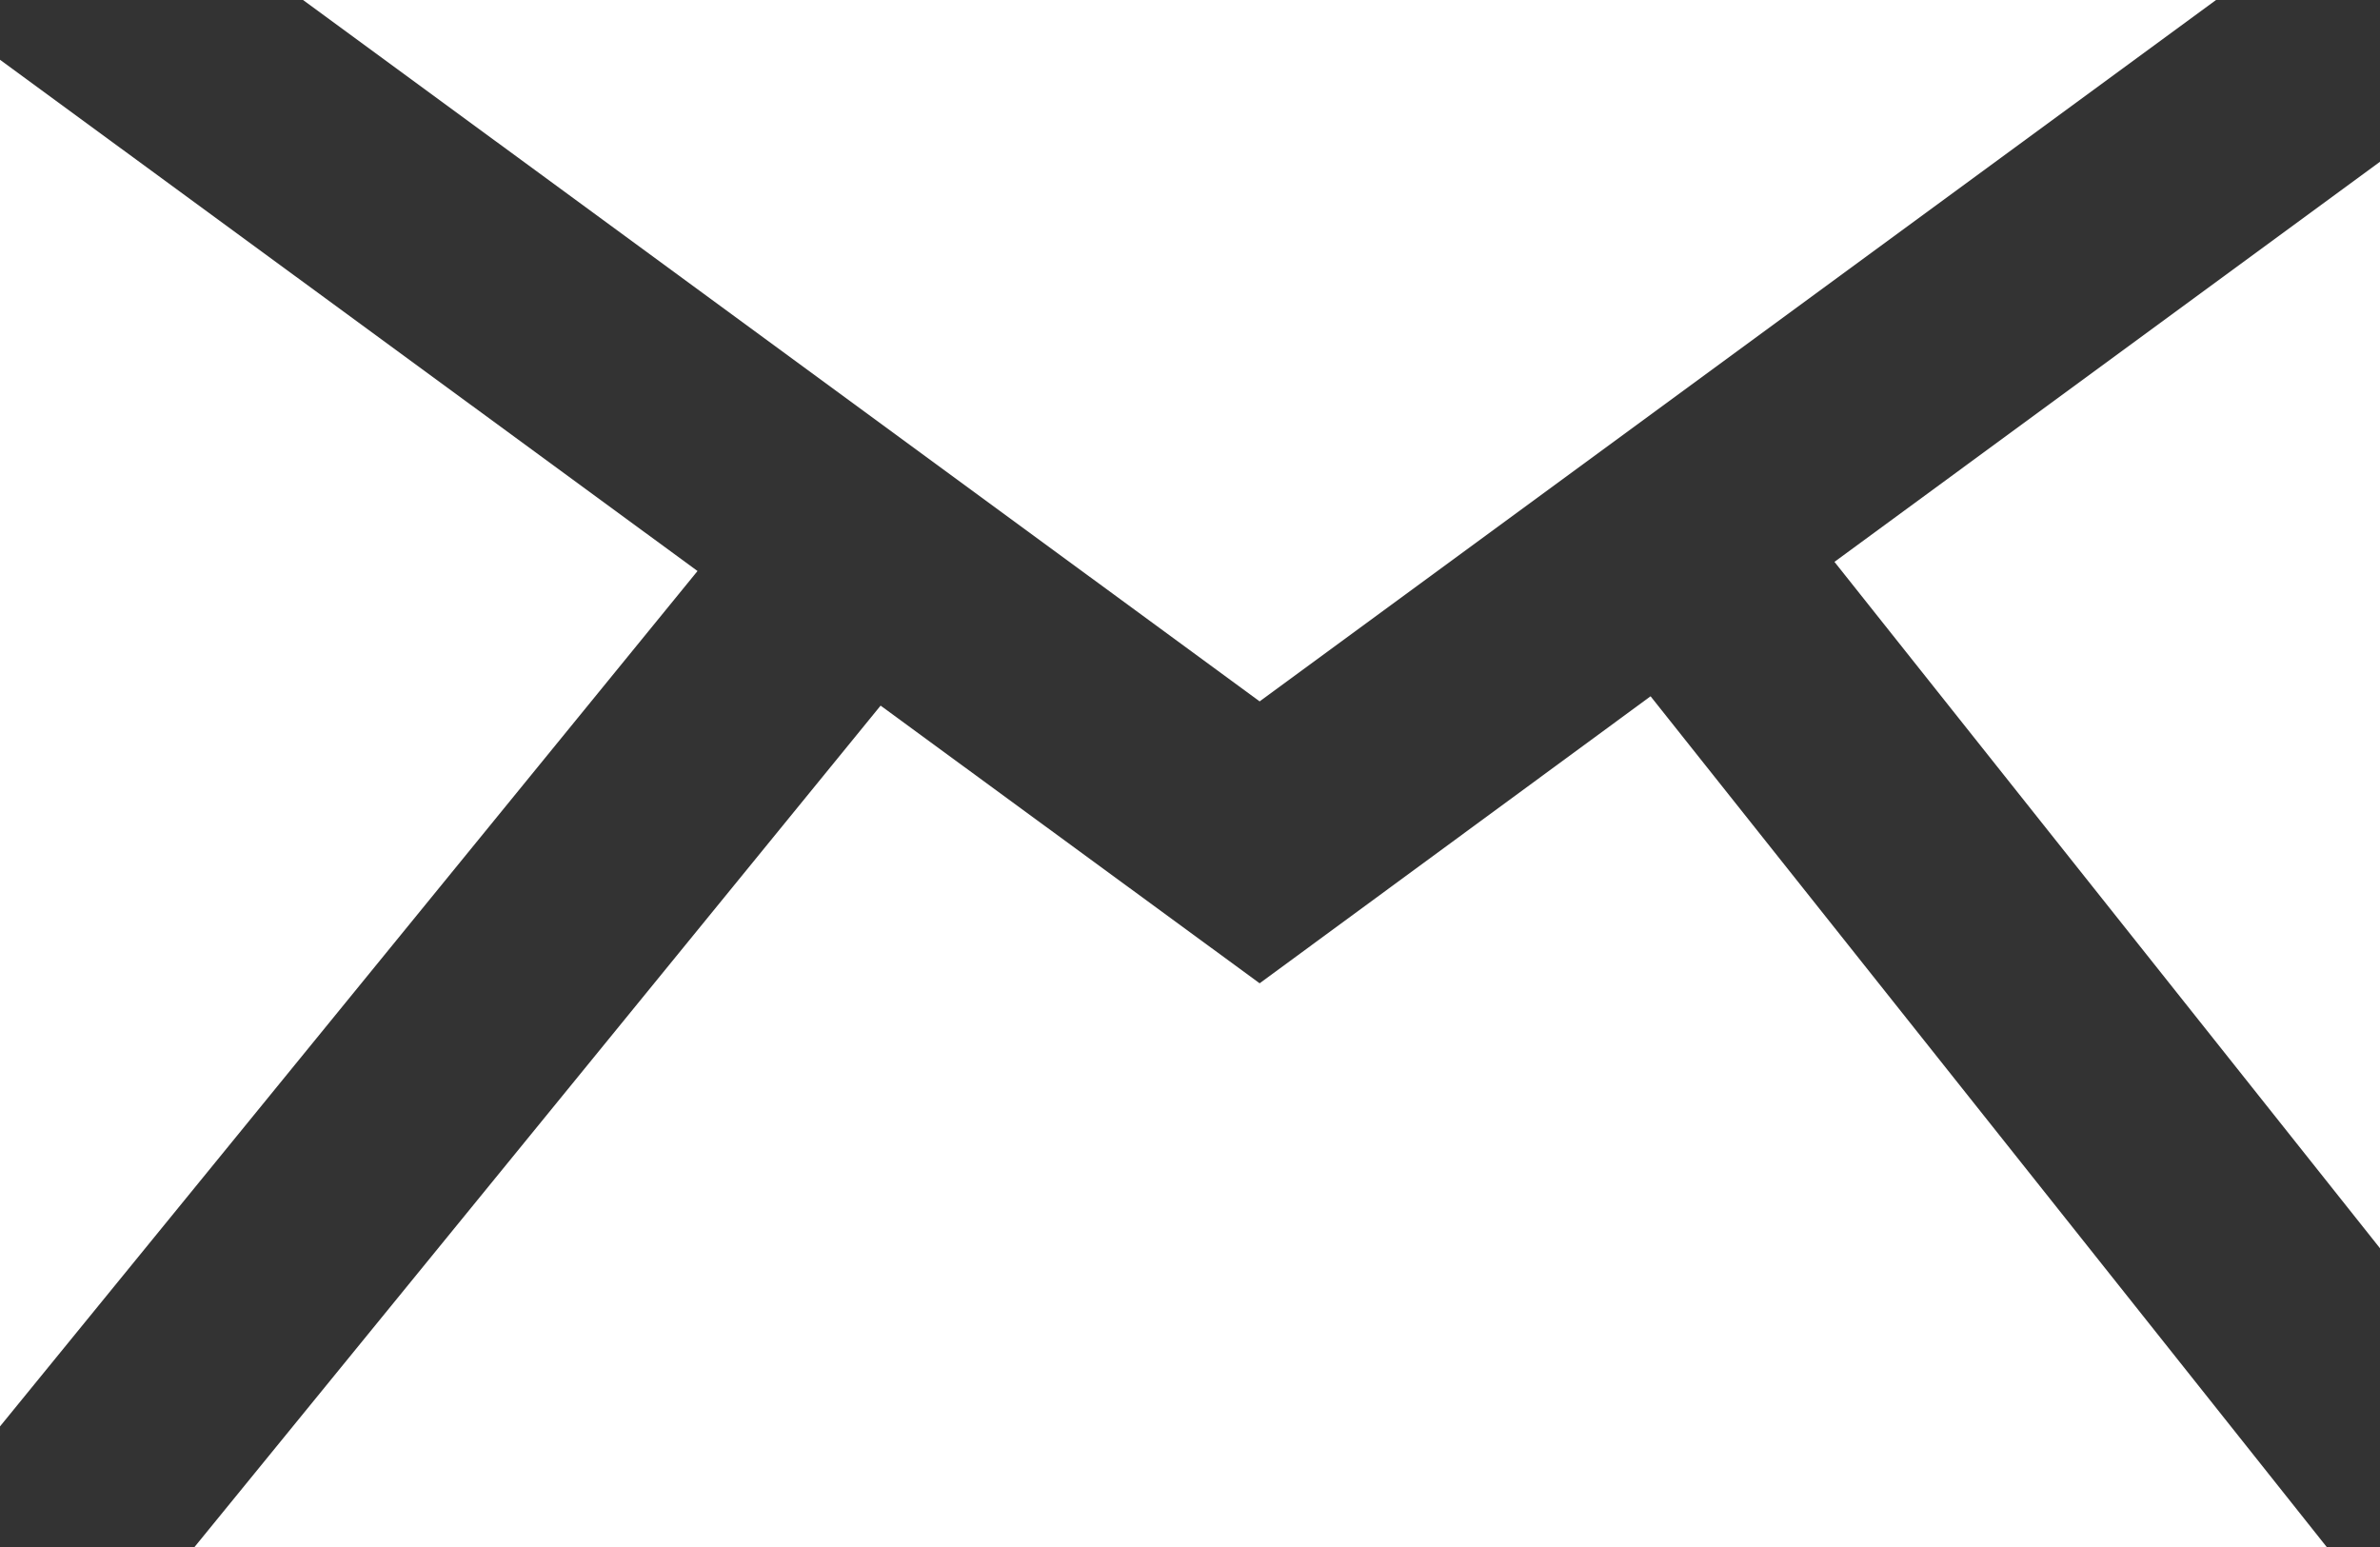
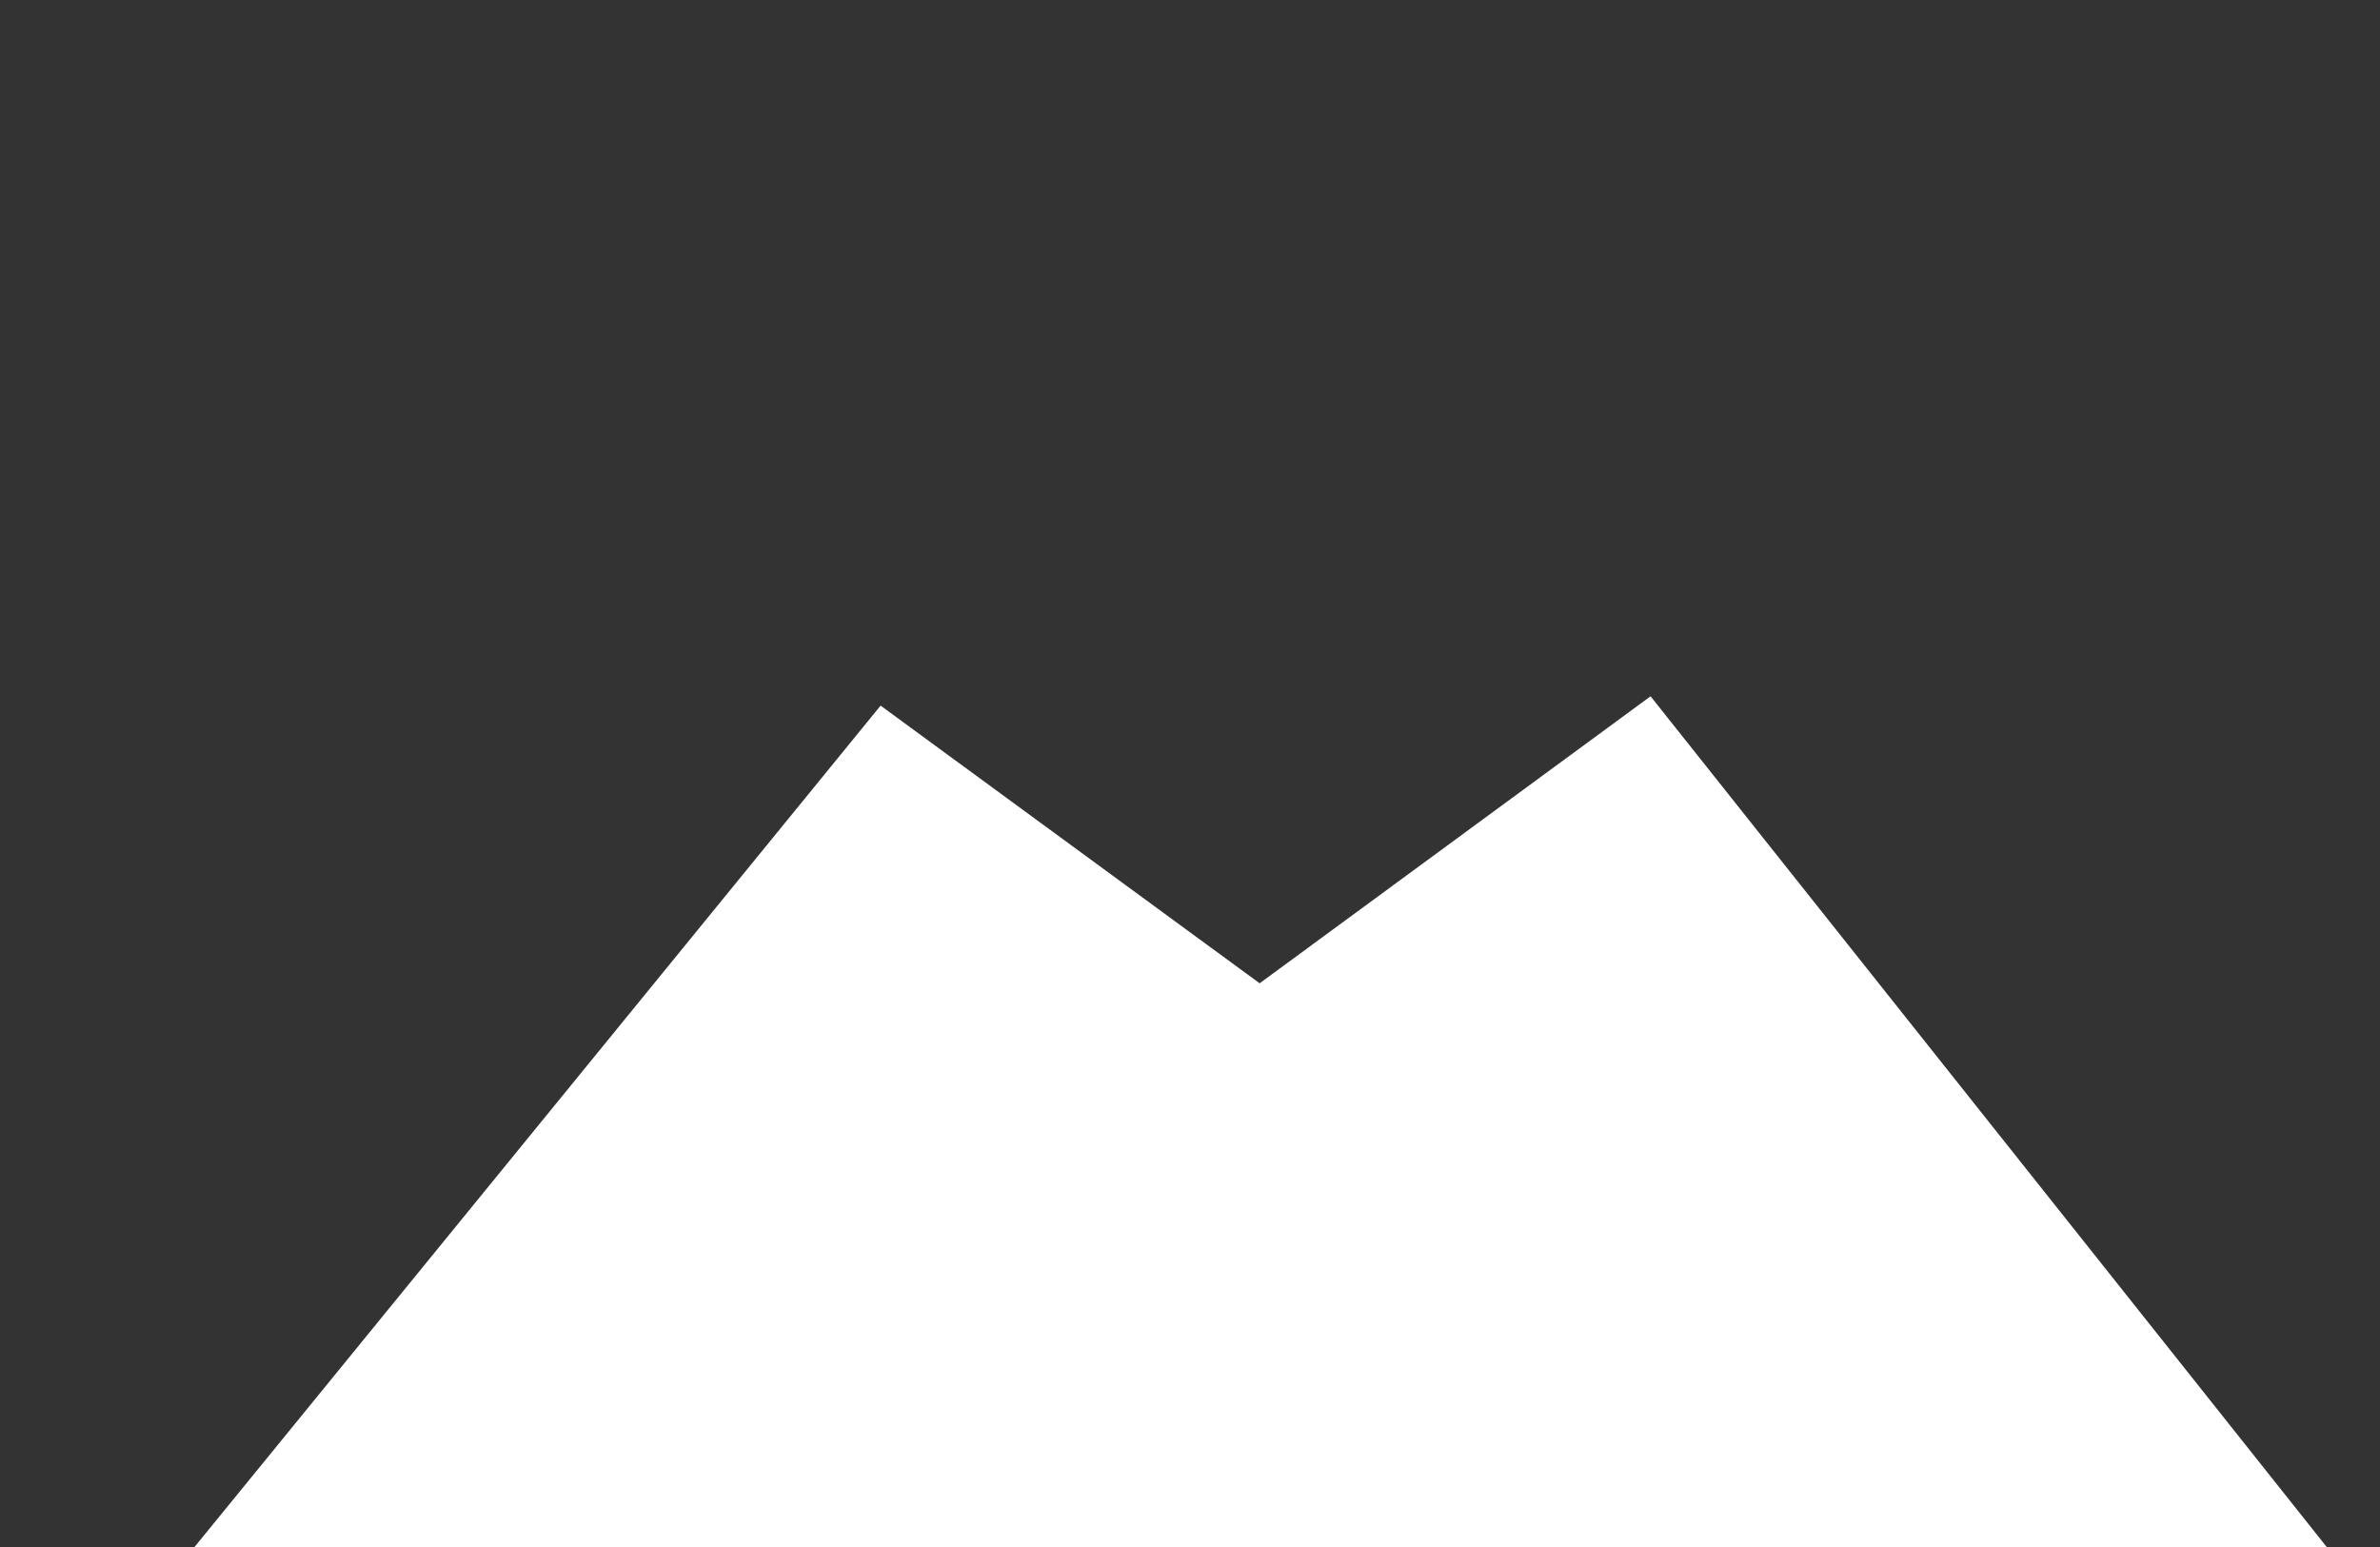
<svg xmlns="http://www.w3.org/2000/svg" id="Component_5_1" data-name="Component 5 – 1" width="27" height="17.552" viewBox="0 0 27 17.552">
  <rect x="0" y="0" width="27" height="17.552" fill="#333333" stroke="none" />
-   <path id="Path_1517" data-name="Path 1517" d="M829.182,340.036l-7.913-5.8V349.74Z" transform="translate(-821.269 -333.558)" fill="#fff" />
-   <path id="Path_1518" data-name="Path 1518" d="M823.269,333.841l10.852,7.957,10.85-7.957Z" transform="translate(-819.831 -333.841)" fill="#fff" />
-   <path id="Path_1519" data-name="Path 1519" d="M833.373,339.447l6.189,7.787V334.908Z" transform="translate(-812.562 -333.073)" fill="#fff" />
+   <path id="Path_1518" data-name="Path 1518" d="M823.269,333.841Z" transform="translate(-819.831 -333.841)" fill="#fff" />
  <path id="Path_1520" data-name="Path 1520" d="M834.635,341.691l-4.3-3.15-7.785,9.547h24.192l-7.672-9.653Z" transform="translate(-820.345 -330.536)" fill="#fff" />
</svg>